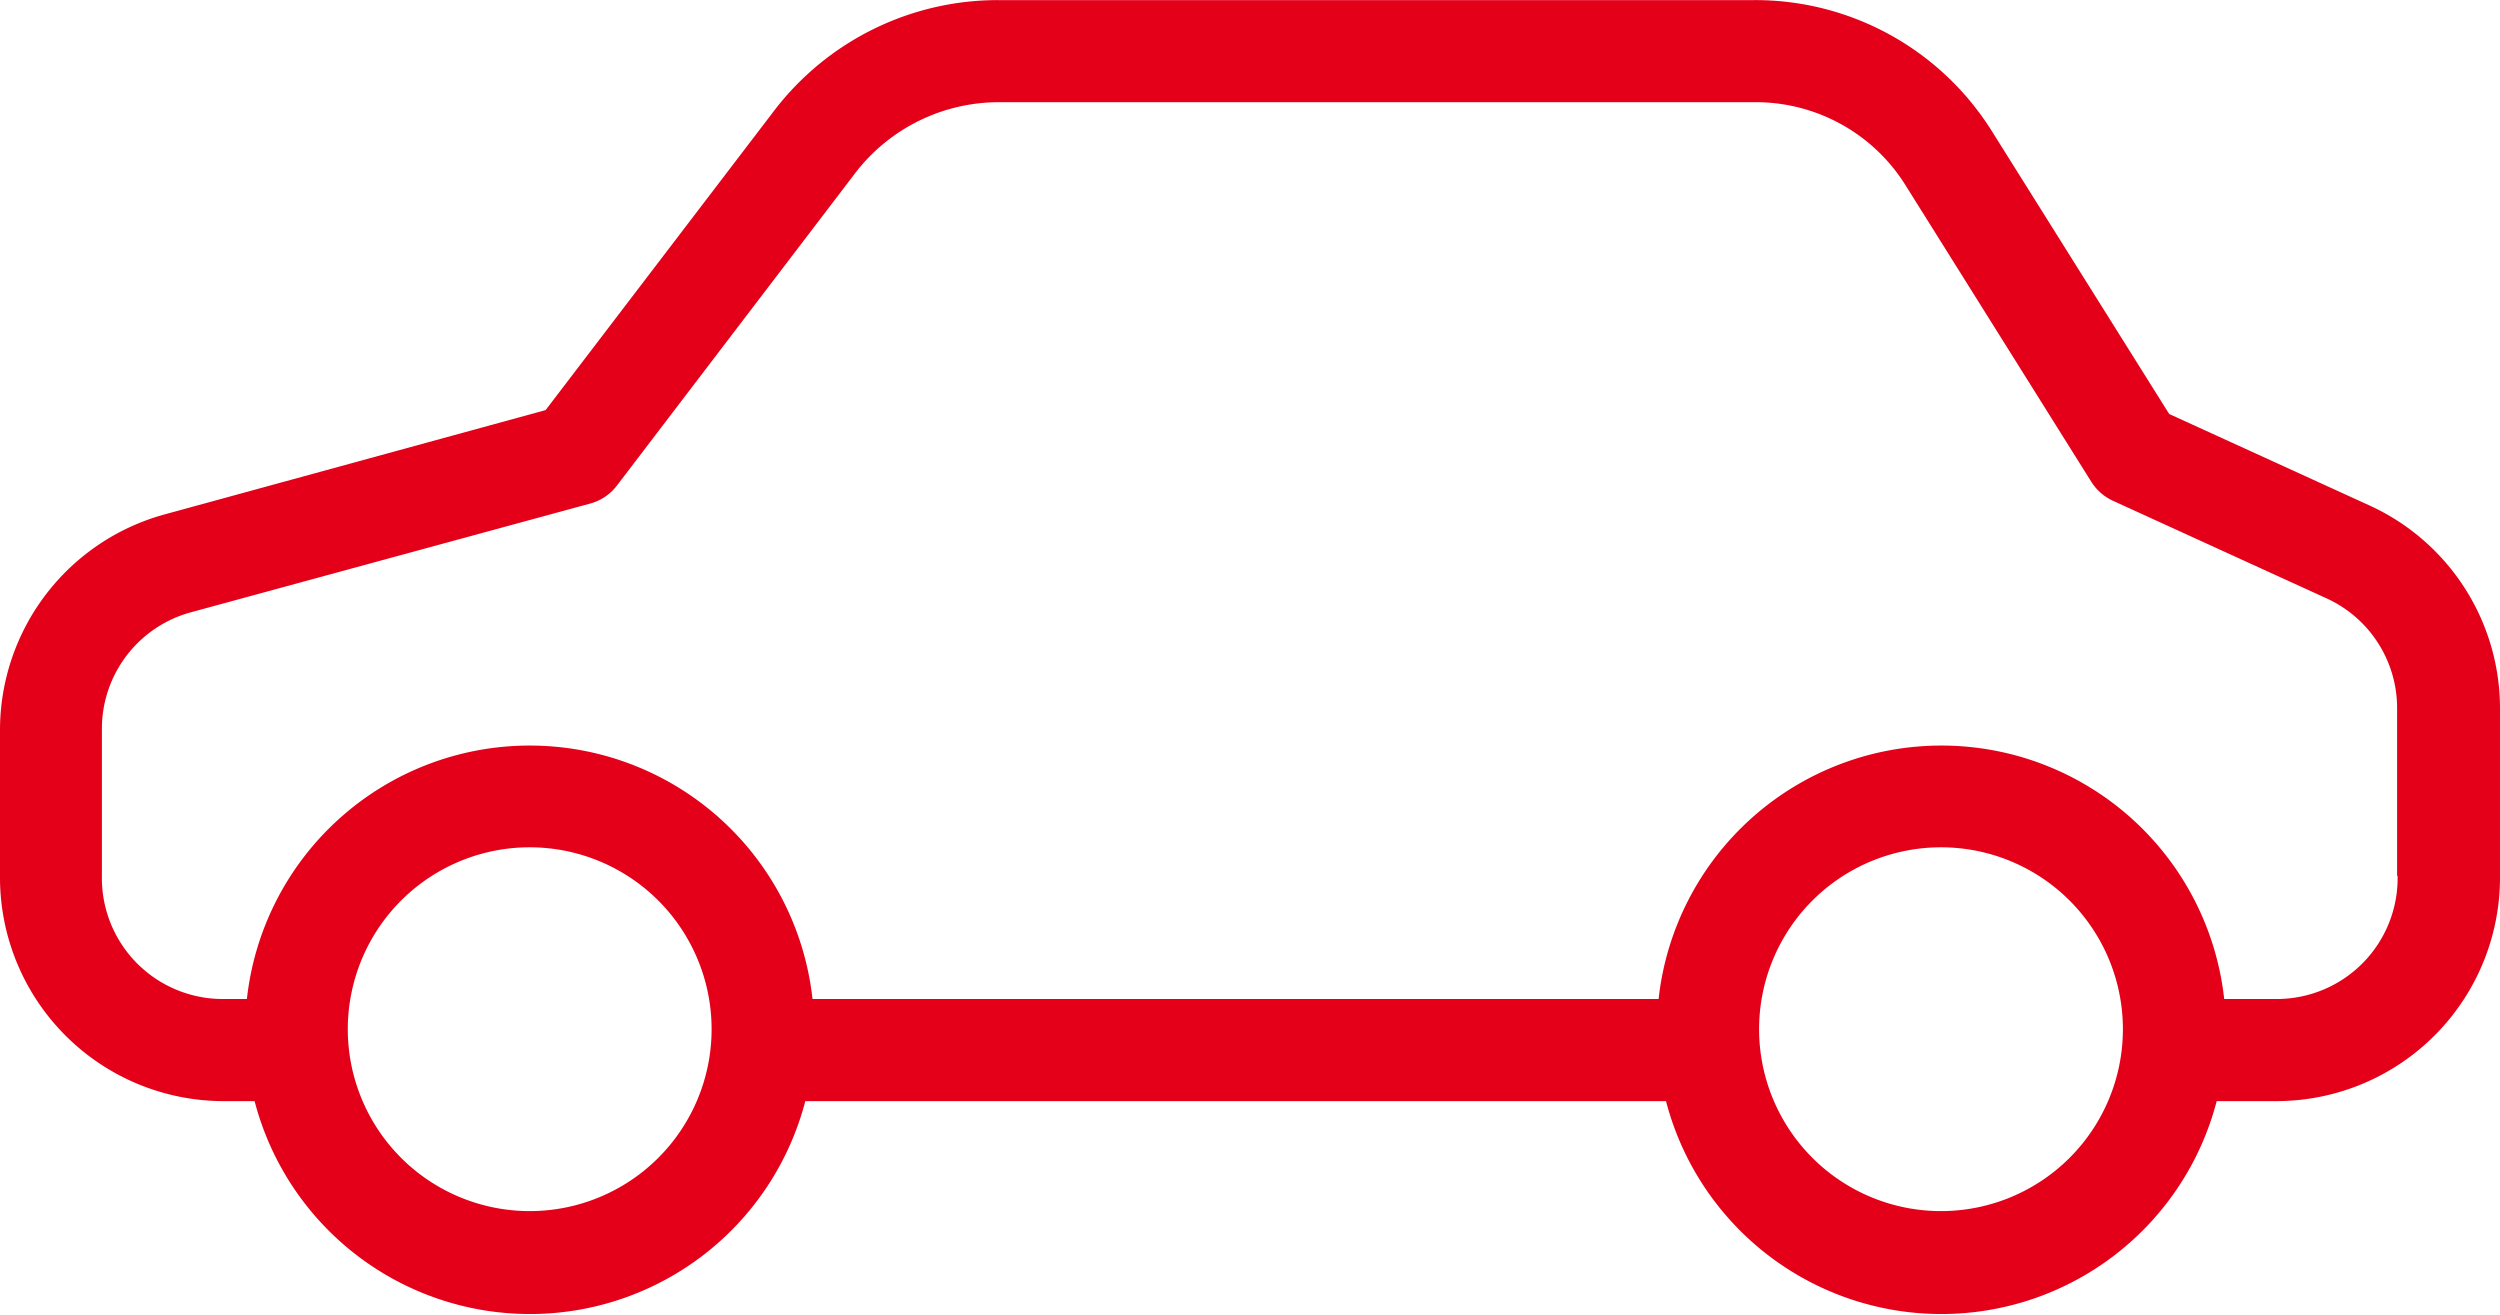
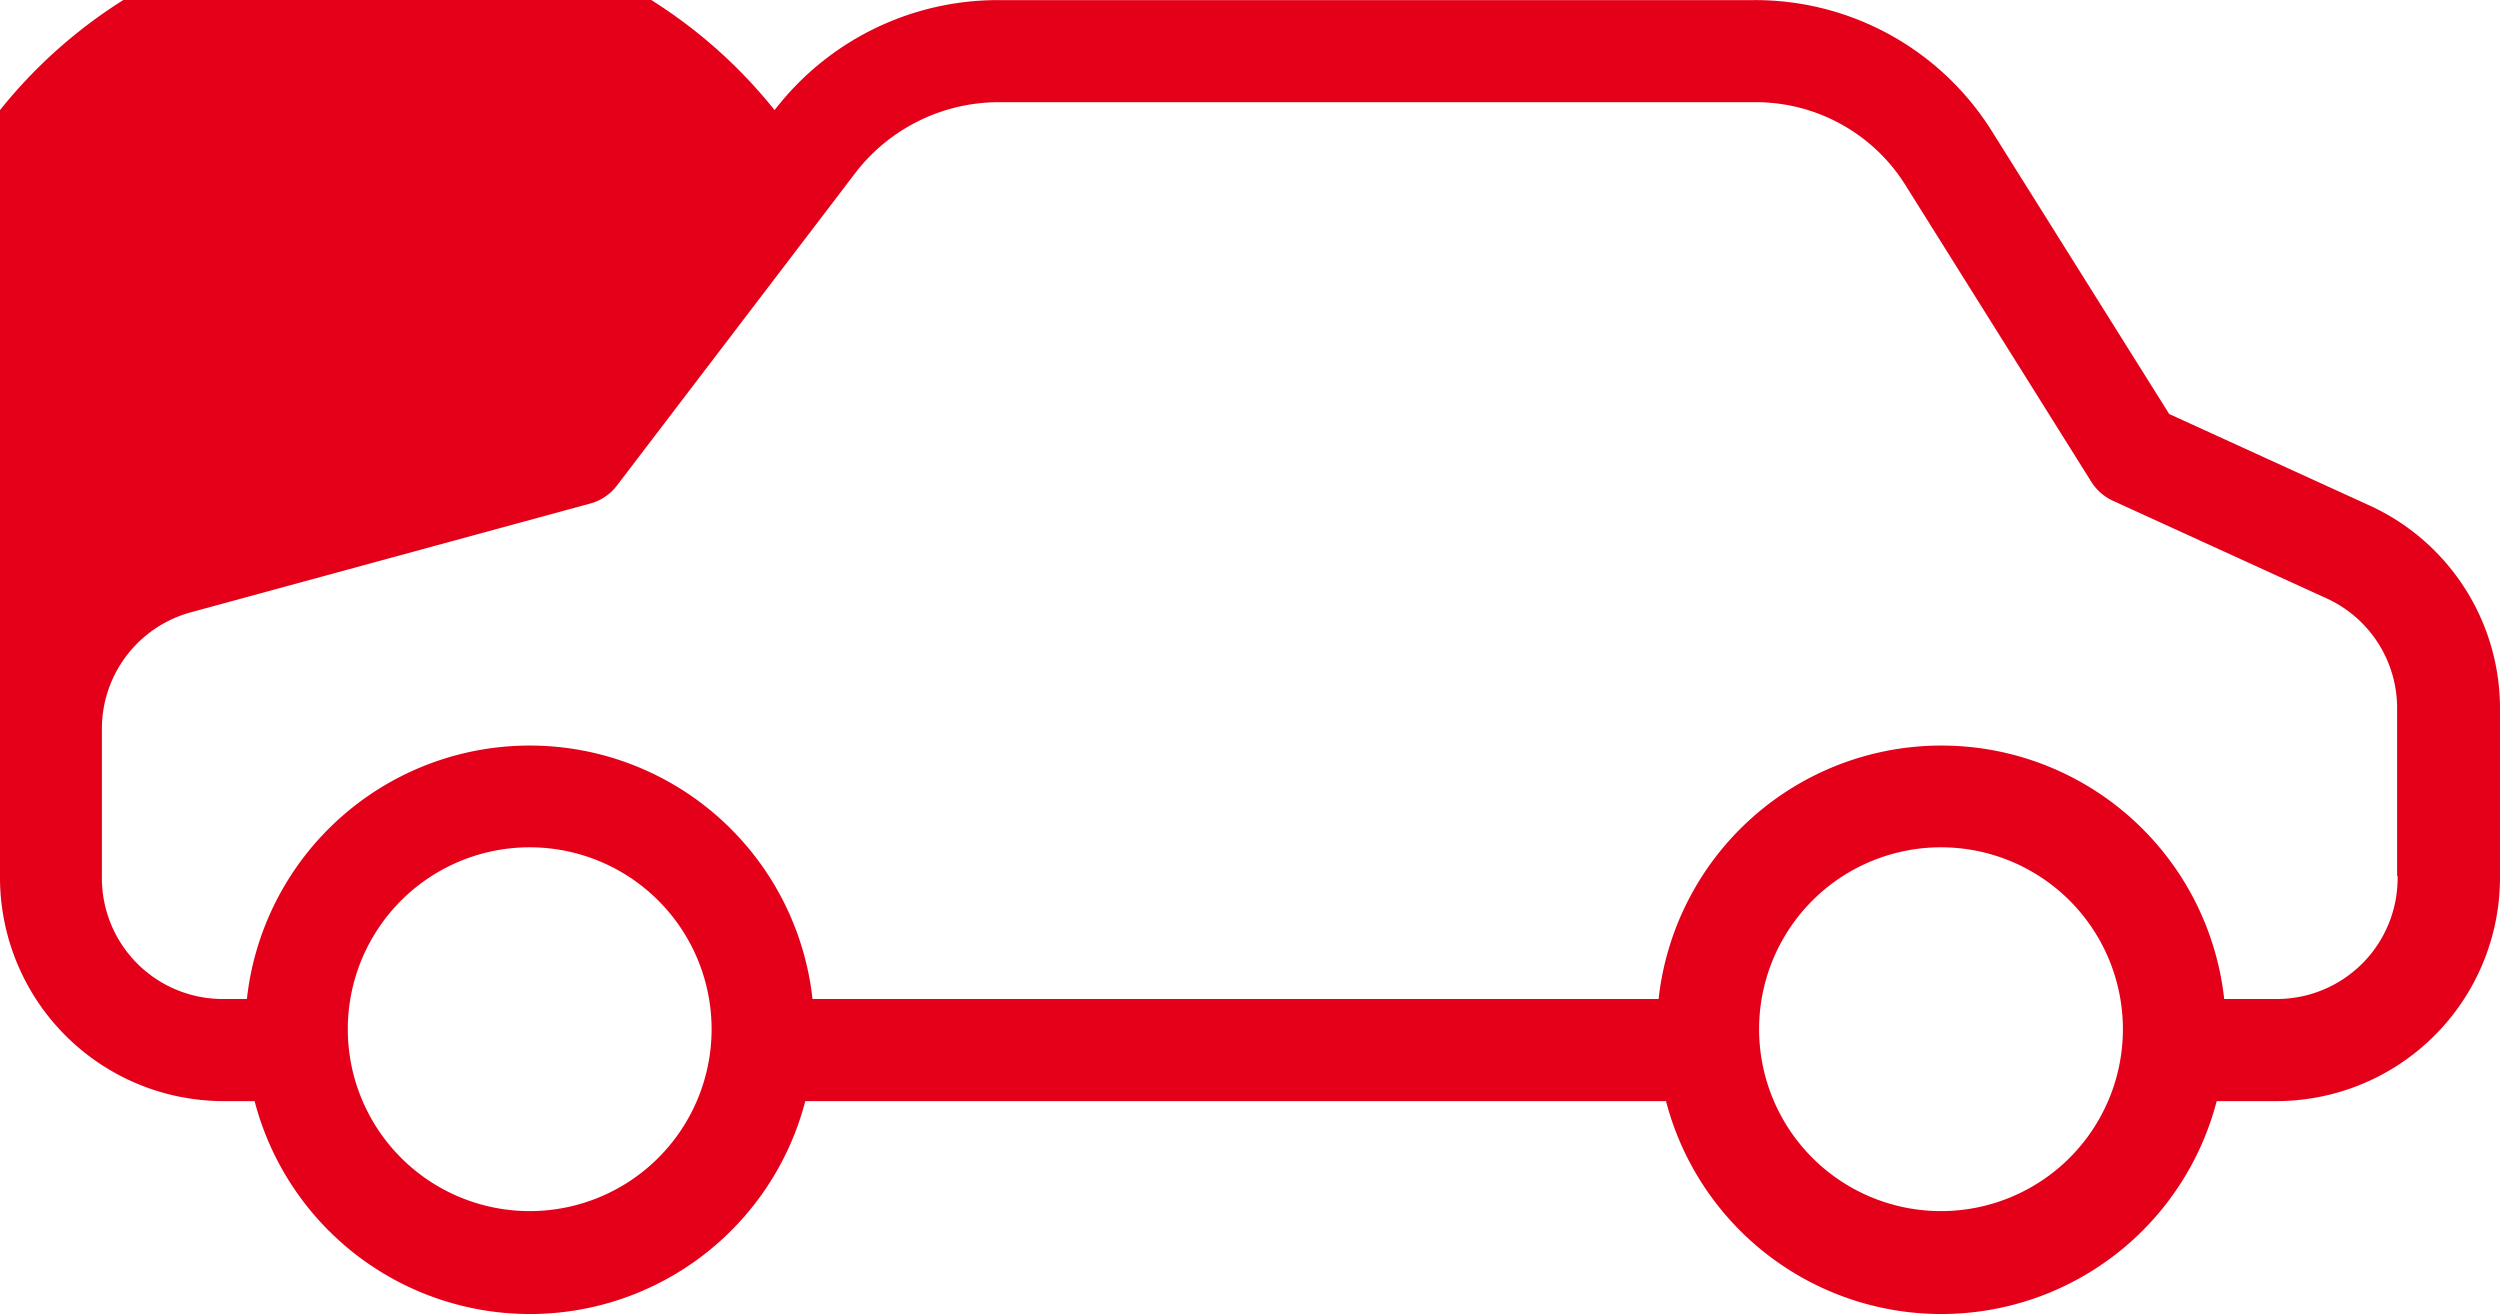
<svg xmlns="http://www.w3.org/2000/svg" width="25" height="13.146" viewBox="0 0 25 13.146">
  <g transform="translate(0 0)">
-     <path d="M23.7,120.76l-2.008-.917-1.773-2.828a2.792,2.792,0,0,0-2.382-1.311H9.985a2.817,2.817,0,0,0-2.239,1.1l-2.29,3-3.817,1.045A2.238,2.238,0,0,0,0,123v1.46a2.237,2.237,0,0,0,2.218,2.254h.328a2.845,2.845,0,0,0,5.507,0H16.66a2.845,2.845,0,0,0,5.507,0h.615A2.237,2.237,0,0,0,25,124.464V122.8A2.232,2.232,0,0,0,23.7,120.76ZM5.3,127.814A1.819,1.819,0,1,1,7.116,126,1.819,1.819,0,0,1,5.3,127.814Zm14.114,0A1.819,1.819,0,1,1,21.229,126,1.819,1.819,0,0,1,19.411,127.814Zm3.371-2.121h-.543a2.845,2.845,0,0,0-5.656,0H8.125a2.845,2.845,0,0,0-5.656,0H2.213a1.209,1.209,0,0,1-1.194-1.229V123a1.207,1.207,0,0,1,.886-1.173L5.9,120.739a.5.5,0,0,0,.272-.184l2.387-3.13a1.811,1.811,0,0,1,1.429-.7h7.551a1.765,1.765,0,0,1,1.516.83l1.855,2.961a.505.505,0,0,0,.22.195l2.141.978a1.206,1.206,0,0,1,.7,1.107v1.665h.005A1.209,1.209,0,0,1,22.782,125.693Z" transform="translate(0 -115.703)" fill="#e50019" />
+     <path d="M23.7,120.76l-2.008-.917-1.773-2.828a2.792,2.792,0,0,0-2.382-1.311H9.985a2.817,2.817,0,0,0-2.239,1.1A2.238,2.238,0,0,0,0,123v1.46a2.237,2.237,0,0,0,2.218,2.254h.328a2.845,2.845,0,0,0,5.507,0H16.66a2.845,2.845,0,0,0,5.507,0h.615A2.237,2.237,0,0,0,25,124.464V122.8A2.232,2.232,0,0,0,23.7,120.76ZM5.3,127.814A1.819,1.819,0,1,1,7.116,126,1.819,1.819,0,0,1,5.3,127.814Zm14.114,0A1.819,1.819,0,1,1,21.229,126,1.819,1.819,0,0,1,19.411,127.814Zm3.371-2.121h-.543a2.845,2.845,0,0,0-5.656,0H8.125a2.845,2.845,0,0,0-5.656,0H2.213a1.209,1.209,0,0,1-1.194-1.229V123a1.207,1.207,0,0,1,.886-1.173L5.9,120.739a.5.5,0,0,0,.272-.184l2.387-3.13a1.811,1.811,0,0,1,1.429-.7h7.551a1.765,1.765,0,0,1,1.516.83l1.855,2.961a.505.505,0,0,0,.22.195l2.141.978a1.206,1.206,0,0,1,.7,1.107v1.665h.005A1.209,1.209,0,0,1,22.782,125.693Z" transform="translate(0 -115.703)" fill="#e50019" />
  </g>
</svg>